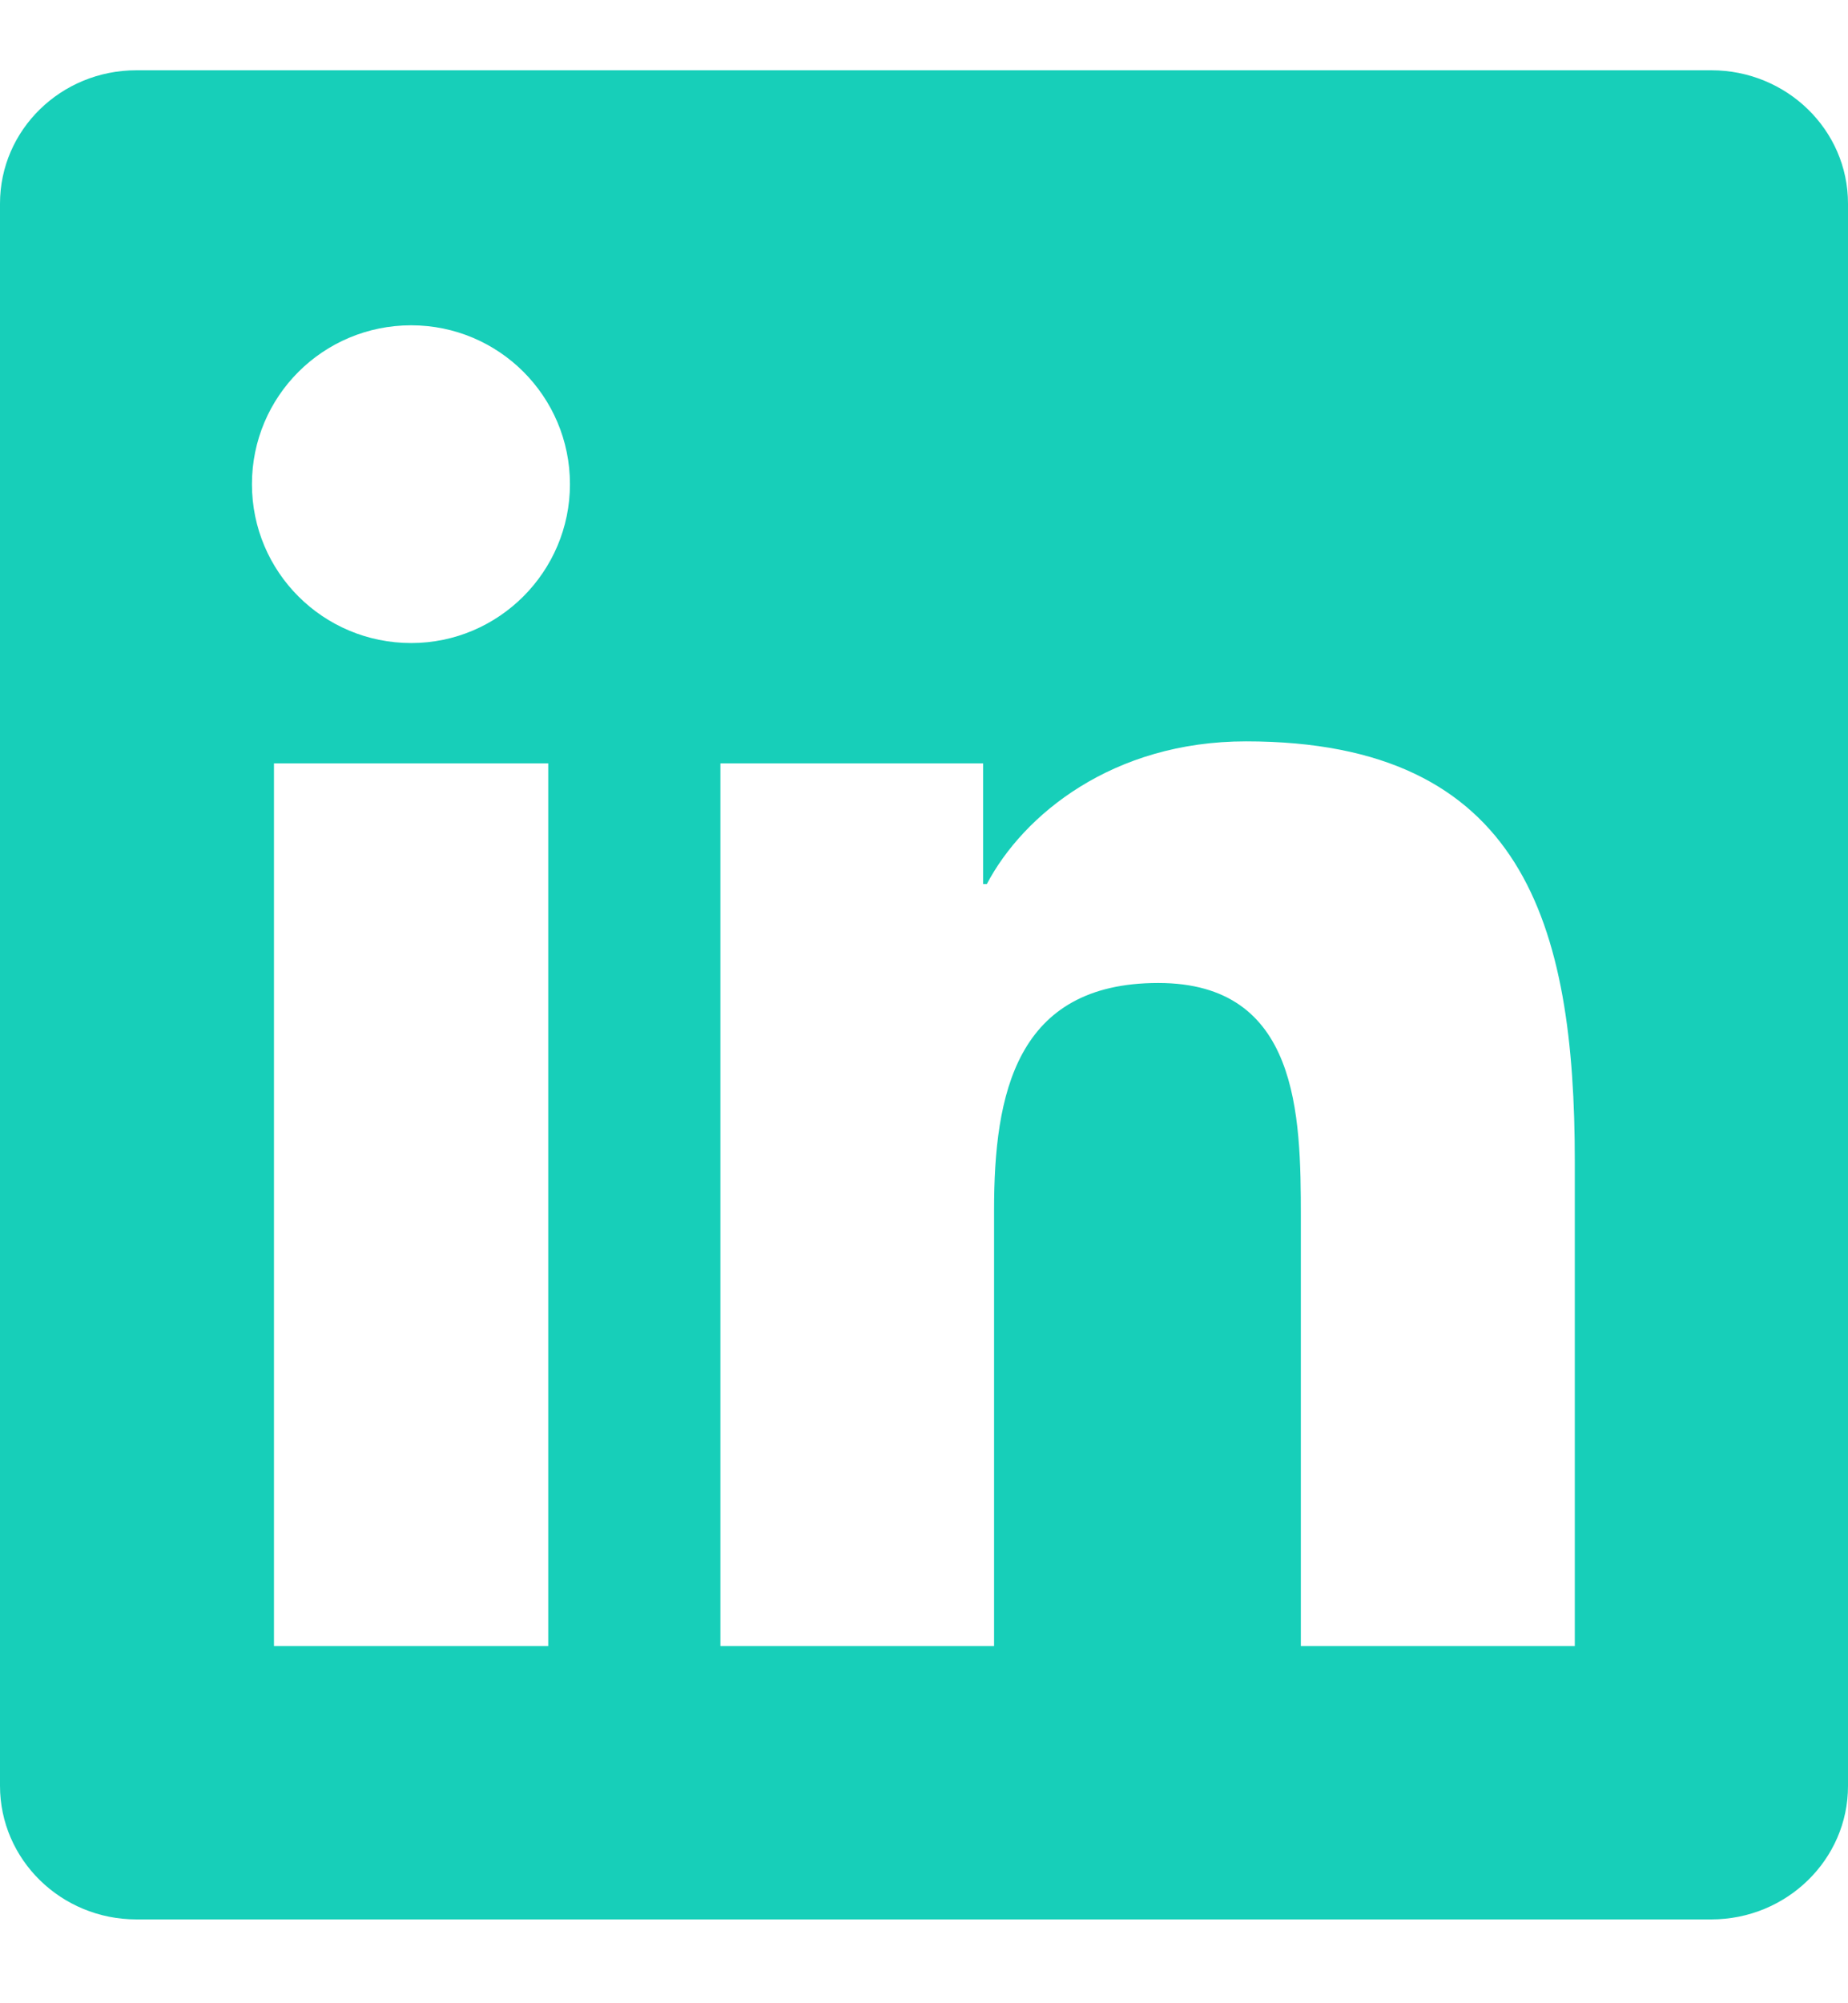
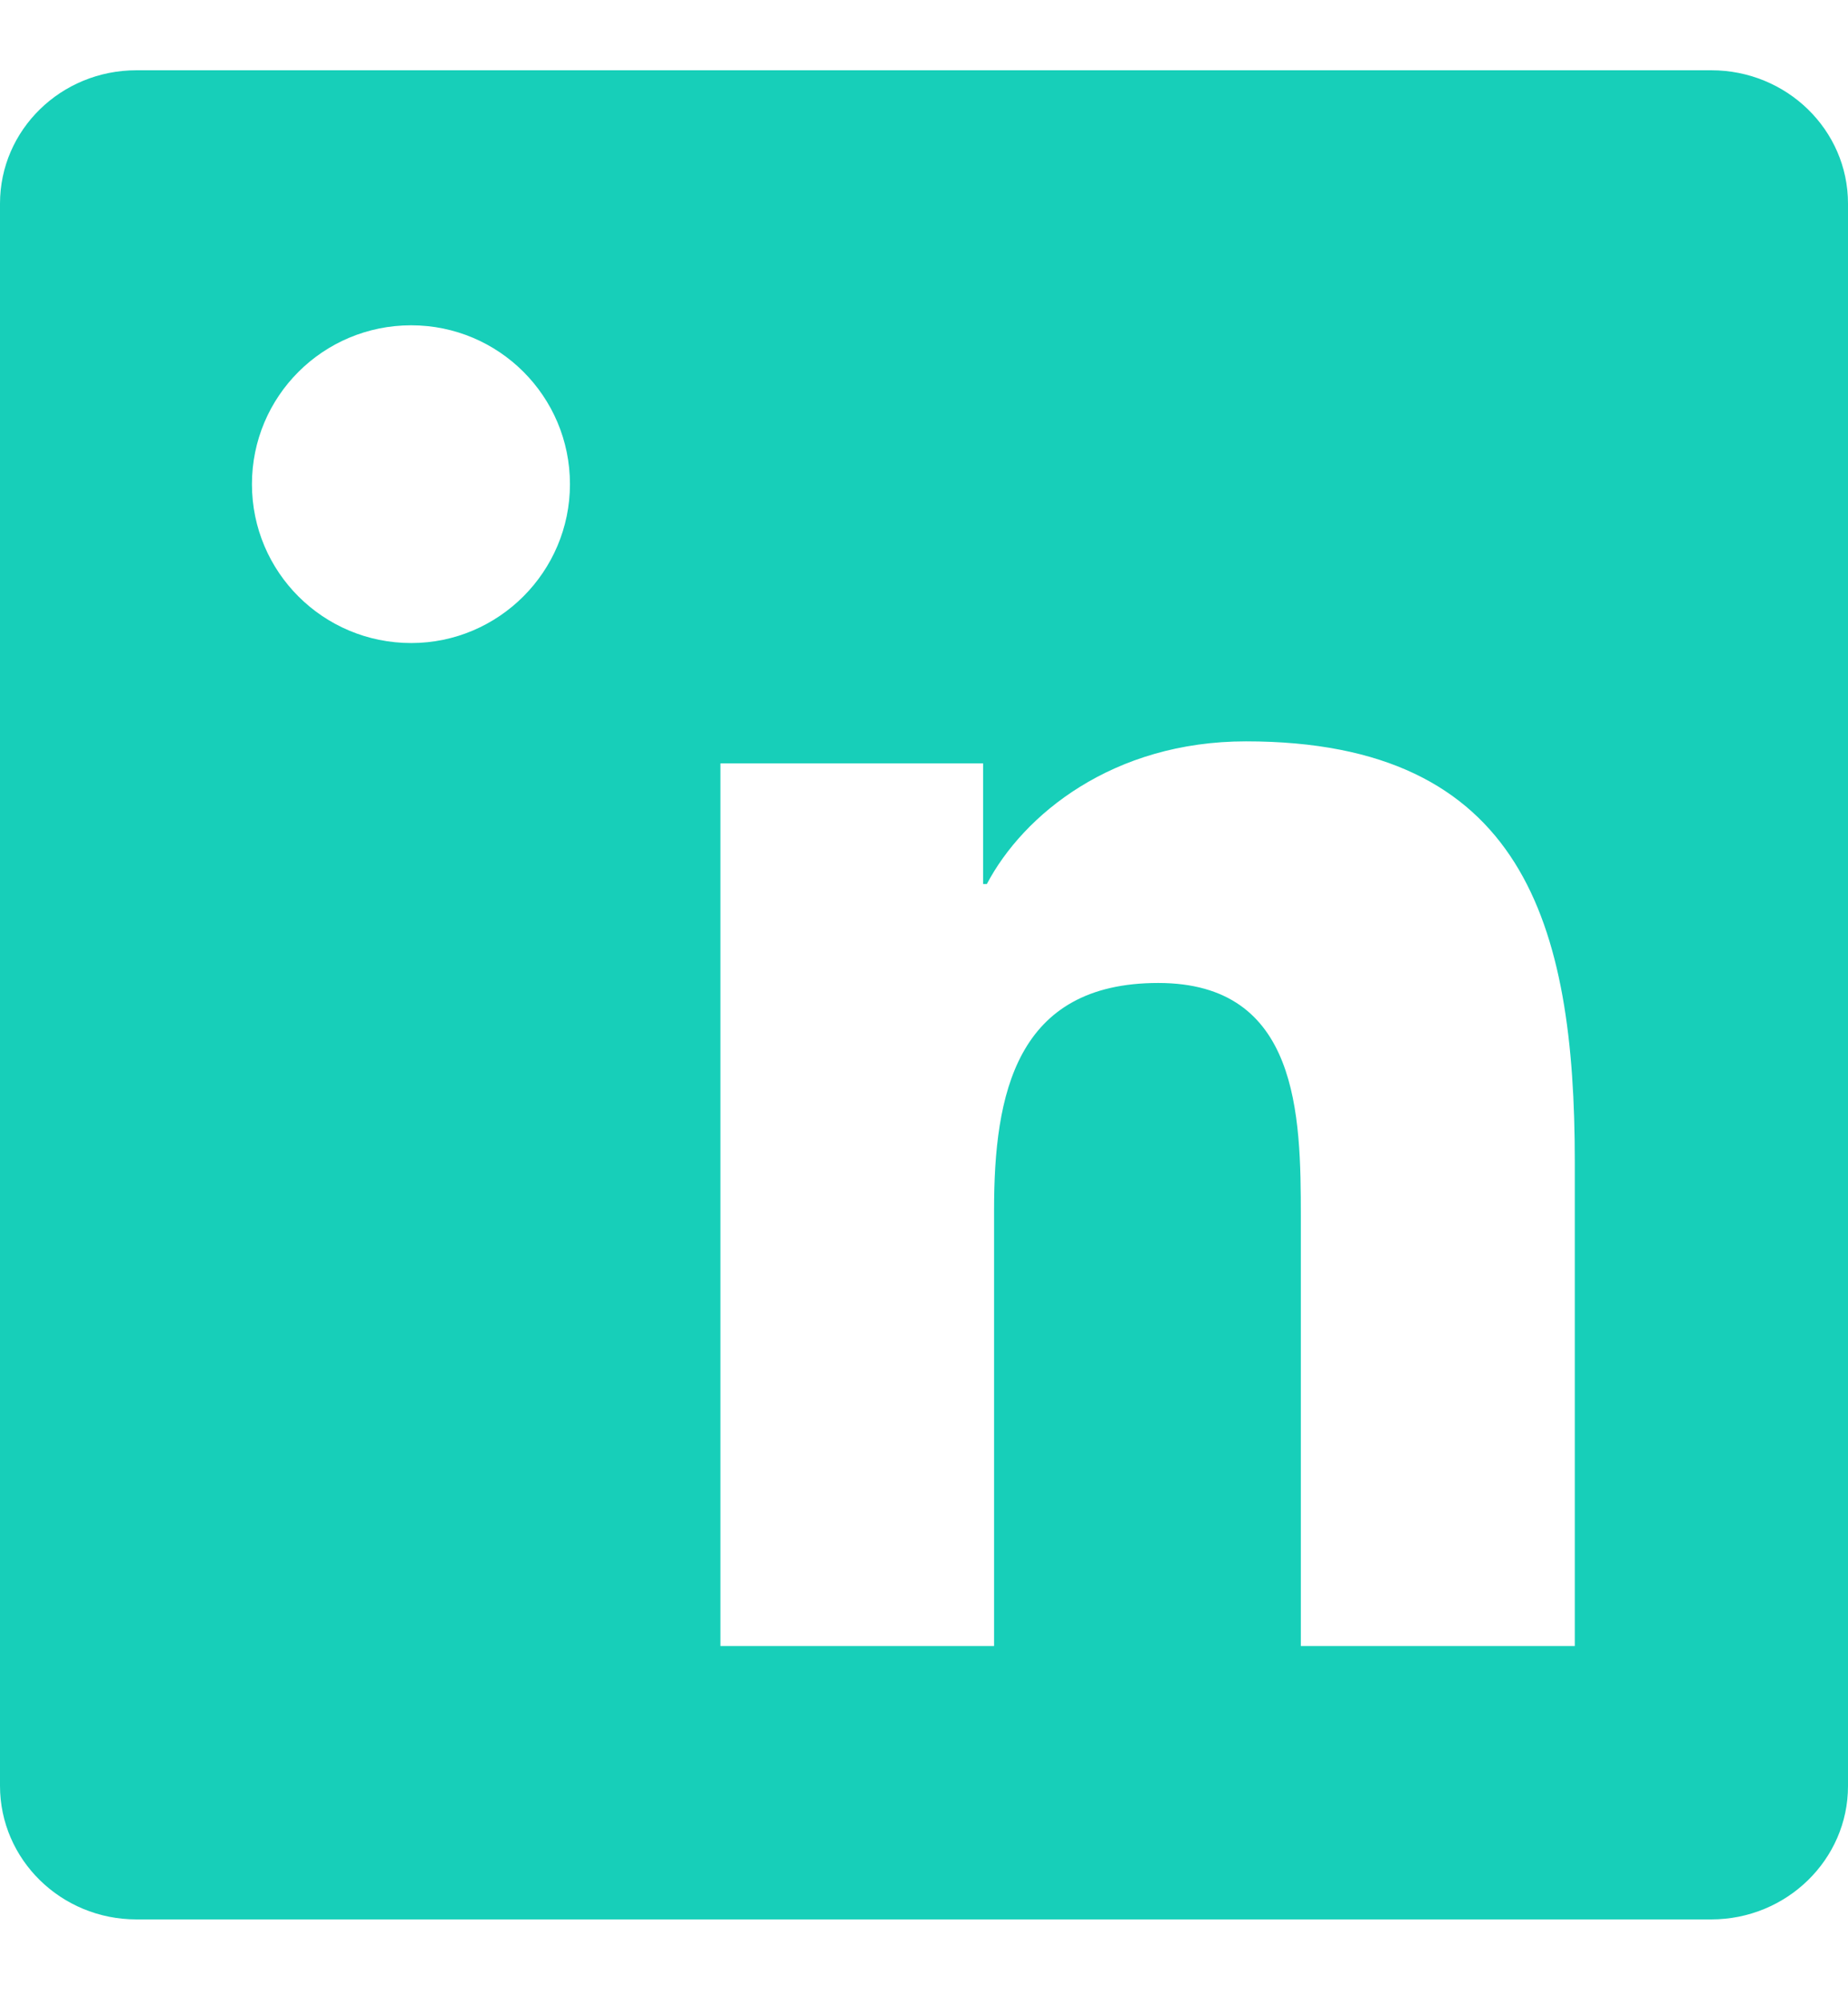
<svg xmlns="http://www.w3.org/2000/svg" width="12" height="13" viewBox="0 0 12 13" fill="none">
-   <path d="M11.112 0.456H0.886C0.396 0.456 0 0.843 0 1.321V11.589C0 12.067 0.396 12.456 0.886 12.456H11.112C11.602 12.456 12 12.067 12 11.591V1.321C12 0.843 11.602 0.456 11.112 0.456ZM3.56 10.682H1.779V4.954H3.56V10.682ZM2.67 4.173C2.098 4.173 1.636 3.712 1.636 3.142C1.636 2.572 2.098 2.111 2.67 2.111C3.239 2.111 3.701 2.572 3.701 3.142C3.701 3.709 3.239 4.173 2.67 4.173ZM10.226 10.682H8.447V7.897C8.447 7.234 8.435 6.379 7.521 6.379C6.595 6.379 6.455 7.103 6.455 7.851V10.682H4.678V4.954H6.384V5.737H6.408C6.645 5.287 7.226 4.811 8.091 4.811C9.893 4.811 10.226 5.997 10.226 7.539V10.682Z" fill="#17CFB9" />
+   <path d="M11.112 0.456H0.886C0.396 0.456 0 0.843 0 1.321V11.589C0 12.067 0.396 12.456 0.886 12.456H11.112C11.602 12.456 12 12.067 12 11.591V1.321C12 0.843 11.602 0.456 11.112 0.456ZM3.56 10.682H1.779H3.56V10.682ZM2.67 4.173C2.098 4.173 1.636 3.712 1.636 3.142C1.636 2.572 2.098 2.111 2.67 2.111C3.239 2.111 3.701 2.572 3.701 3.142C3.701 3.709 3.239 4.173 2.67 4.173ZM10.226 10.682H8.447V7.897C8.447 7.234 8.435 6.379 7.521 6.379C6.595 6.379 6.455 7.103 6.455 7.851V10.682H4.678V4.954H6.384V5.737H6.408C6.645 5.287 7.226 4.811 8.091 4.811C9.893 4.811 10.226 5.997 10.226 7.539V10.682Z" fill="#17CFB9" />
</svg>